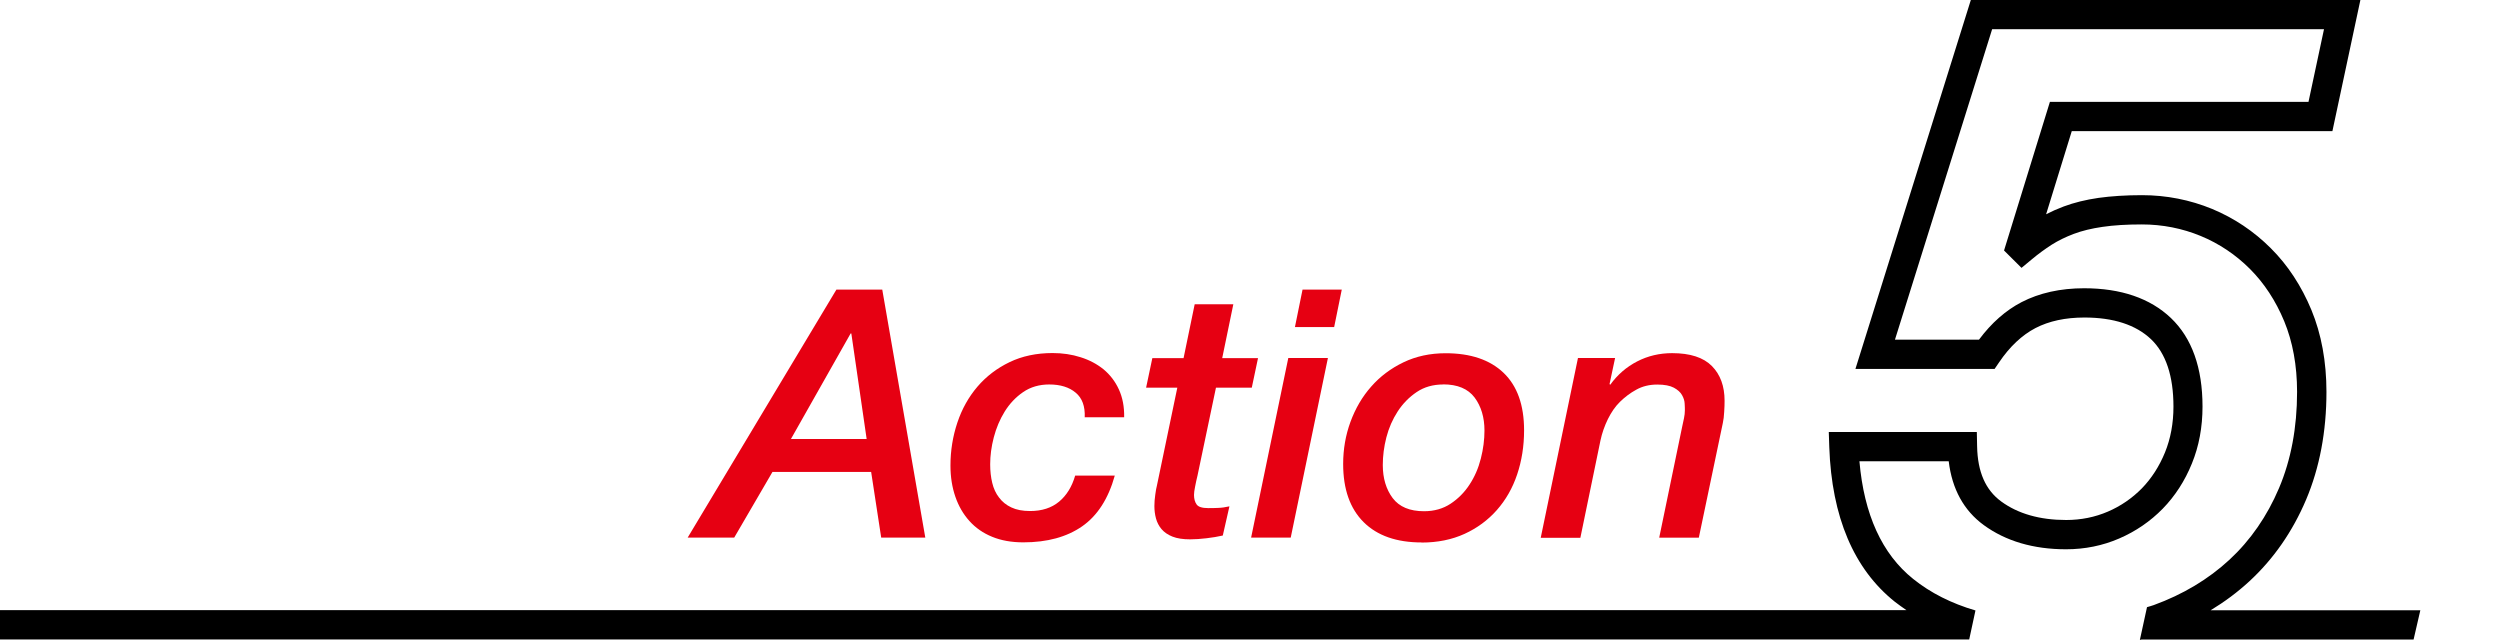
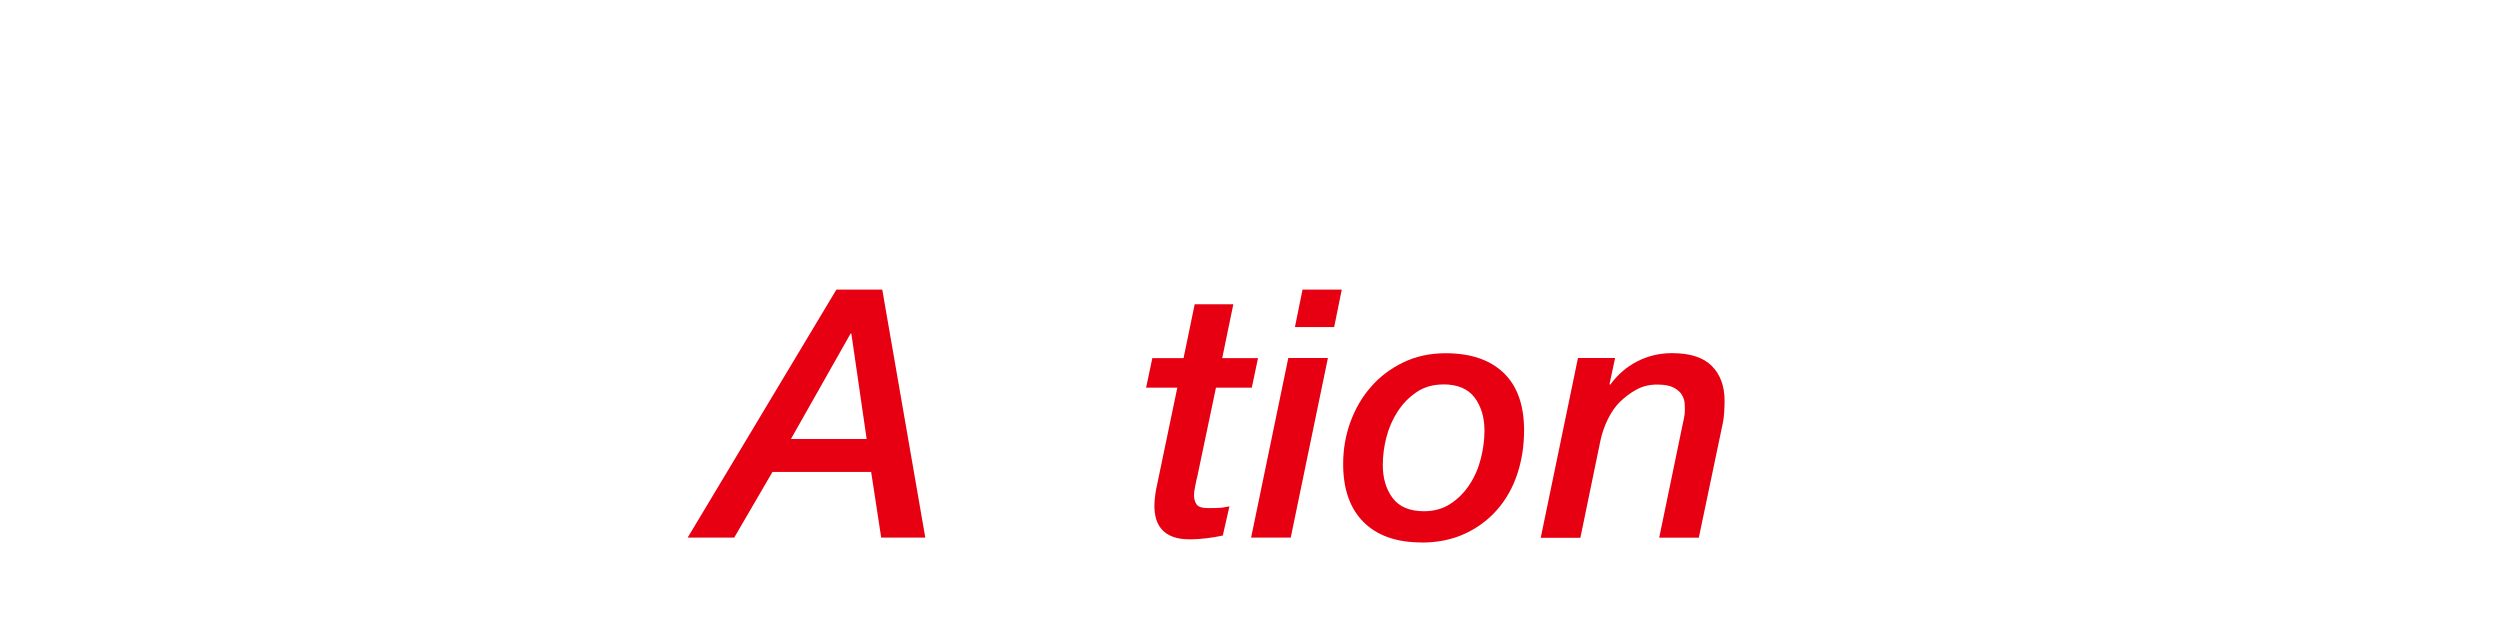
<svg xmlns="http://www.w3.org/2000/svg" width="136" height="35" viewBox="0 0 136 35" fill="none">
  <g clip-path="url(#clip0_1111_3164)">
    <path d="M45.5 15.755H47.995L50.336 29.244H47.937L47.39 25.672H42.023L39.942 29.244H37.41L45.5 15.755ZM46.312 18.139H46.275L43.026 23.883H47.146L46.312 18.139Z" fill="#E60012" />
-     <path d="M59.009 22.709C59.036 22.104 58.871 21.653 58.516 21.361C58.165 21.064 57.682 20.915 57.077 20.915C56.536 20.915 56.063 21.053 55.66 21.329C55.256 21.605 54.922 21.961 54.657 22.386C54.391 22.816 54.195 23.283 54.062 23.792C53.929 24.302 53.866 24.79 53.866 25.257C53.866 25.624 53.903 25.958 53.977 26.266C54.051 26.574 54.173 26.845 54.349 27.067C54.519 27.296 54.742 27.476 55.017 27.604C55.294 27.736 55.633 27.8 56.037 27.8C56.679 27.8 57.205 27.63 57.613 27.291C58.022 26.951 58.314 26.478 58.489 25.873H60.644C60.294 27.131 59.7 28.055 58.866 28.634C58.033 29.212 56.971 29.504 55.67 29.504C55.028 29.504 54.46 29.403 53.972 29.201C53.478 29 53.069 28.713 52.735 28.341C52.401 27.97 52.146 27.529 51.971 27.02C51.795 26.51 51.705 25.948 51.705 25.326C51.705 24.509 51.833 23.729 52.082 22.985C52.331 22.242 52.698 21.589 53.175 21.032C53.653 20.474 54.237 20.029 54.922 19.7C55.607 19.37 56.387 19.206 57.258 19.206C57.799 19.206 58.309 19.28 58.786 19.434C59.264 19.583 59.678 19.806 60.034 20.092C60.384 20.384 60.666 20.745 60.867 21.186C61.069 21.626 61.165 22.131 61.154 22.699H58.999L59.009 22.709Z" fill="#E60012" />
    <path d="M64.996 16.552H67.093L66.488 19.482H68.436L68.097 21.09H66.148L65.145 25.868C65.092 26.08 65.05 26.282 65.013 26.473C64.975 26.659 64.954 26.813 64.954 26.924C64.954 27.137 65.002 27.312 65.097 27.444C65.193 27.577 65.4 27.641 65.729 27.641C65.894 27.641 66.069 27.641 66.265 27.63C66.462 27.625 66.663 27.593 66.881 27.545L66.52 29.133C66.244 29.196 65.947 29.244 65.633 29.281C65.32 29.318 65.023 29.34 64.747 29.34C64.354 29.34 64.036 29.292 63.781 29.191C63.526 29.09 63.33 28.952 63.186 28.782C63.043 28.612 62.942 28.416 62.884 28.198C62.825 27.981 62.799 27.752 62.799 27.529C62.799 27.338 62.815 27.131 62.847 26.908C62.879 26.68 62.905 26.526 62.932 26.436L64.046 21.09H62.348L62.687 19.482H64.386L64.991 16.552H64.996Z" fill="#E60012" />
    <path d="M70.083 19.477H72.238L70.216 29.244H68.061L70.083 19.477ZM70.858 15.755H72.992L72.578 17.794H70.444L70.858 15.755Z" fill="#E60012" />
    <path d="M77.336 29.509C75.977 29.509 74.926 29.143 74.183 28.405C73.44 27.667 73.068 26.611 73.068 25.241C73.068 24.434 73.201 23.67 73.466 22.948C73.732 22.226 74.103 21.584 74.592 21.032C75.075 20.48 75.664 20.039 76.349 19.71C77.034 19.381 77.798 19.216 78.642 19.216C80.001 19.216 81.052 19.572 81.795 20.283C82.538 20.995 82.91 22.035 82.91 23.41C82.91 24.265 82.783 25.066 82.533 25.809C82.284 26.553 81.912 27.2 81.429 27.747C80.946 28.294 80.357 28.729 79.672 29.042C78.987 29.355 78.207 29.515 77.336 29.515M78.51 20.915C77.957 20.915 77.474 21.053 77.066 21.329C76.657 21.605 76.312 21.956 76.036 22.38C75.76 22.805 75.553 23.272 75.42 23.787C75.287 24.302 75.224 24.806 75.224 25.3C75.224 26.016 75.404 26.616 75.76 27.094C76.121 27.572 76.689 27.811 77.469 27.811C78.021 27.811 78.504 27.673 78.913 27.402C79.322 27.131 79.667 26.786 79.943 26.361C80.219 25.942 80.426 25.47 80.558 24.944C80.691 24.424 80.755 23.914 80.755 23.421C80.755 22.704 80.574 22.104 80.219 21.626C79.858 21.149 79.29 20.91 78.51 20.91" fill="#E60012" />
    <path d="M85.839 19.476H87.861L87.559 20.894L87.596 20.931C87.989 20.389 88.472 19.965 89.061 19.662C89.645 19.36 90.282 19.211 90.962 19.211C91.944 19.211 92.665 19.445 93.127 19.912C93.589 20.379 93.817 21.011 93.817 21.802C93.817 21.977 93.812 22.178 93.796 22.407C93.786 22.635 93.759 22.837 93.722 23.012L92.416 29.249H90.261L91.508 23.224C91.545 23.06 91.577 22.906 91.609 22.752C91.641 22.603 91.657 22.454 91.657 22.316C91.657 22.242 91.657 22.125 91.646 21.966C91.641 21.807 91.593 21.653 91.503 21.494C91.413 21.334 91.264 21.202 91.057 21.09C90.85 20.979 90.547 20.92 90.16 20.92C89.73 20.92 89.353 21.011 89.019 21.196C88.684 21.377 88.387 21.605 88.121 21.865C87.867 22.115 87.654 22.428 87.469 22.799C87.288 23.171 87.15 23.559 87.065 23.962L85.972 29.255H83.816L85.839 19.487V19.476Z" fill="#E60012" />
-     <path d="M131.676 33.199H120.258C121.022 32.737 121.728 32.211 122.371 31.617C123.682 30.407 124.717 28.915 125.455 27.174C126.188 25.438 126.559 23.468 126.559 21.319C126.559 19.673 126.283 18.176 125.742 16.865C125.2 15.559 124.457 14.423 123.533 13.505C122.61 12.581 121.537 11.864 120.338 11.365C119.138 10.872 117.853 10.617 116.526 10.617C115.64 10.617 114.843 10.67 114.159 10.765C113.458 10.866 112.821 11.025 112.264 11.233C111.924 11.36 111.605 11.503 111.308 11.657L112.704 7.134H126.883L128.406 -0.005H107.215L100.935 20.071H108.505L108.744 19.721C109.328 18.855 109.997 18.229 110.729 17.847C111.467 17.465 112.359 17.273 113.394 17.273C114.976 17.273 116.192 17.672 117.015 18.452C117.827 19.227 118.236 20.459 118.236 22.12C118.236 23.023 118.082 23.861 117.774 24.615C117.466 25.369 117.041 26.027 116.521 26.563C115.995 27.099 115.374 27.529 114.668 27.832C113.968 28.134 113.203 28.288 112.402 28.288C110.968 28.288 109.779 27.949 108.866 27.28C108.012 26.653 107.582 25.677 107.555 24.281L107.539 23.5H99.486L99.513 24.323C99.646 28.119 100.845 30.953 103.08 32.737C103.282 32.896 103.499 33.045 103.712 33.193H-0.963V34.786H107.125L107.465 33.209C106.159 32.827 105.023 32.254 104.078 31.495C102.379 30.136 101.403 27.986 101.153 25.093H106.01C106.191 26.606 106.833 27.773 107.916 28.564C109.11 29.435 110.613 29.881 112.391 29.881C113.416 29.881 114.387 29.684 115.289 29.292C116.187 28.904 116.983 28.357 117.652 27.673C118.32 26.988 118.857 26.16 119.239 25.215C119.626 24.27 119.817 23.23 119.817 22.12C119.817 20.007 119.239 18.388 118.098 17.3C116.972 16.228 115.38 15.681 113.378 15.681C112.088 15.681 110.942 15.936 109.976 16.435C109.116 16.881 108.335 17.566 107.656 18.479H103.085L108.373 1.587H126.426L125.582 5.542H111.515L109.02 13.627L109.97 14.572L110.528 14.11C110.883 13.812 111.25 13.547 111.611 13.313C111.961 13.091 112.364 12.894 112.81 12.724C113.262 12.554 113.787 12.427 114.376 12.342C114.982 12.252 115.703 12.209 116.516 12.209C117.636 12.209 118.713 12.422 119.717 12.836C120.72 13.25 121.622 13.855 122.397 14.63C123.172 15.405 123.799 16.36 124.261 17.475C124.722 18.59 124.961 19.88 124.961 21.319C124.961 23.256 124.632 25.013 123.979 26.553C123.332 28.081 122.424 29.393 121.283 30.449C120.136 31.511 118.75 32.339 117.163 32.917C117.046 32.96 116.919 32.992 116.797 33.029L116.409 34.812C116.441 34.807 116.468 34.802 116.5 34.791H131.299L131.666 33.199H131.676Z" fill="black" />
  </g>
  <defs>
    <clipPath id="clip0_1111_3164">
      <rect width="136" height="35" fill="white" />
    </clipPath>
  </defs>
</svg>